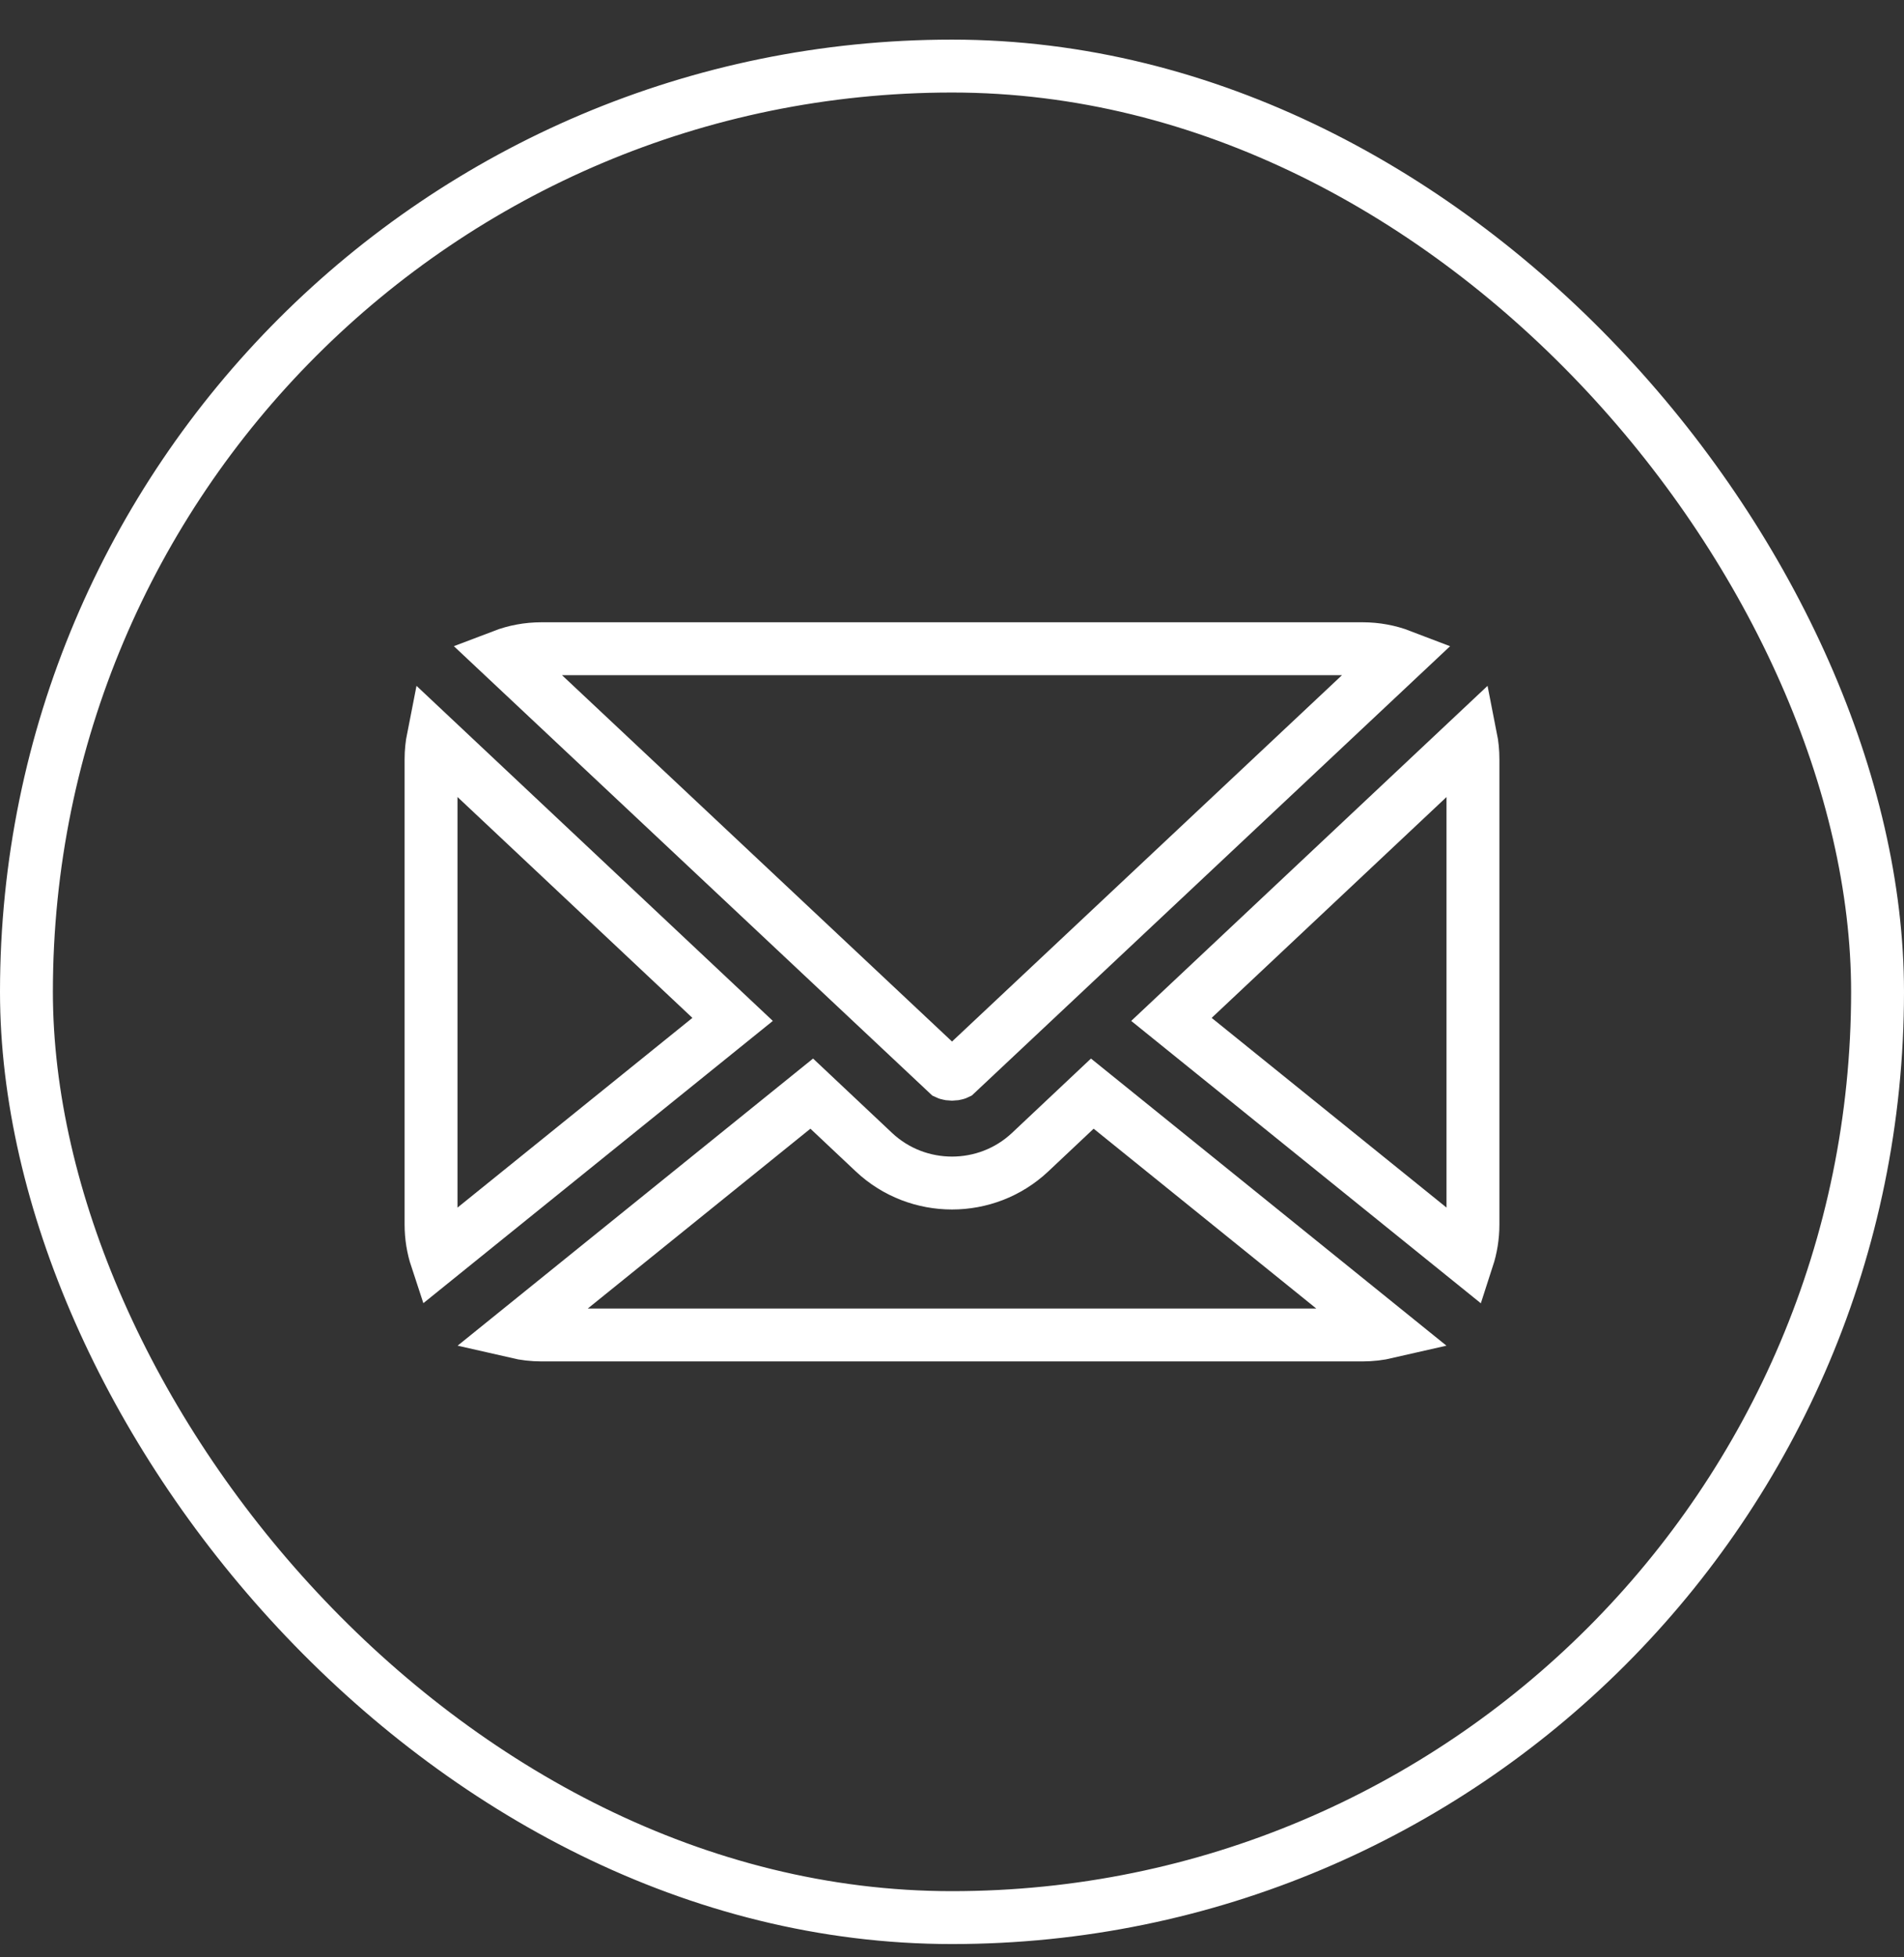
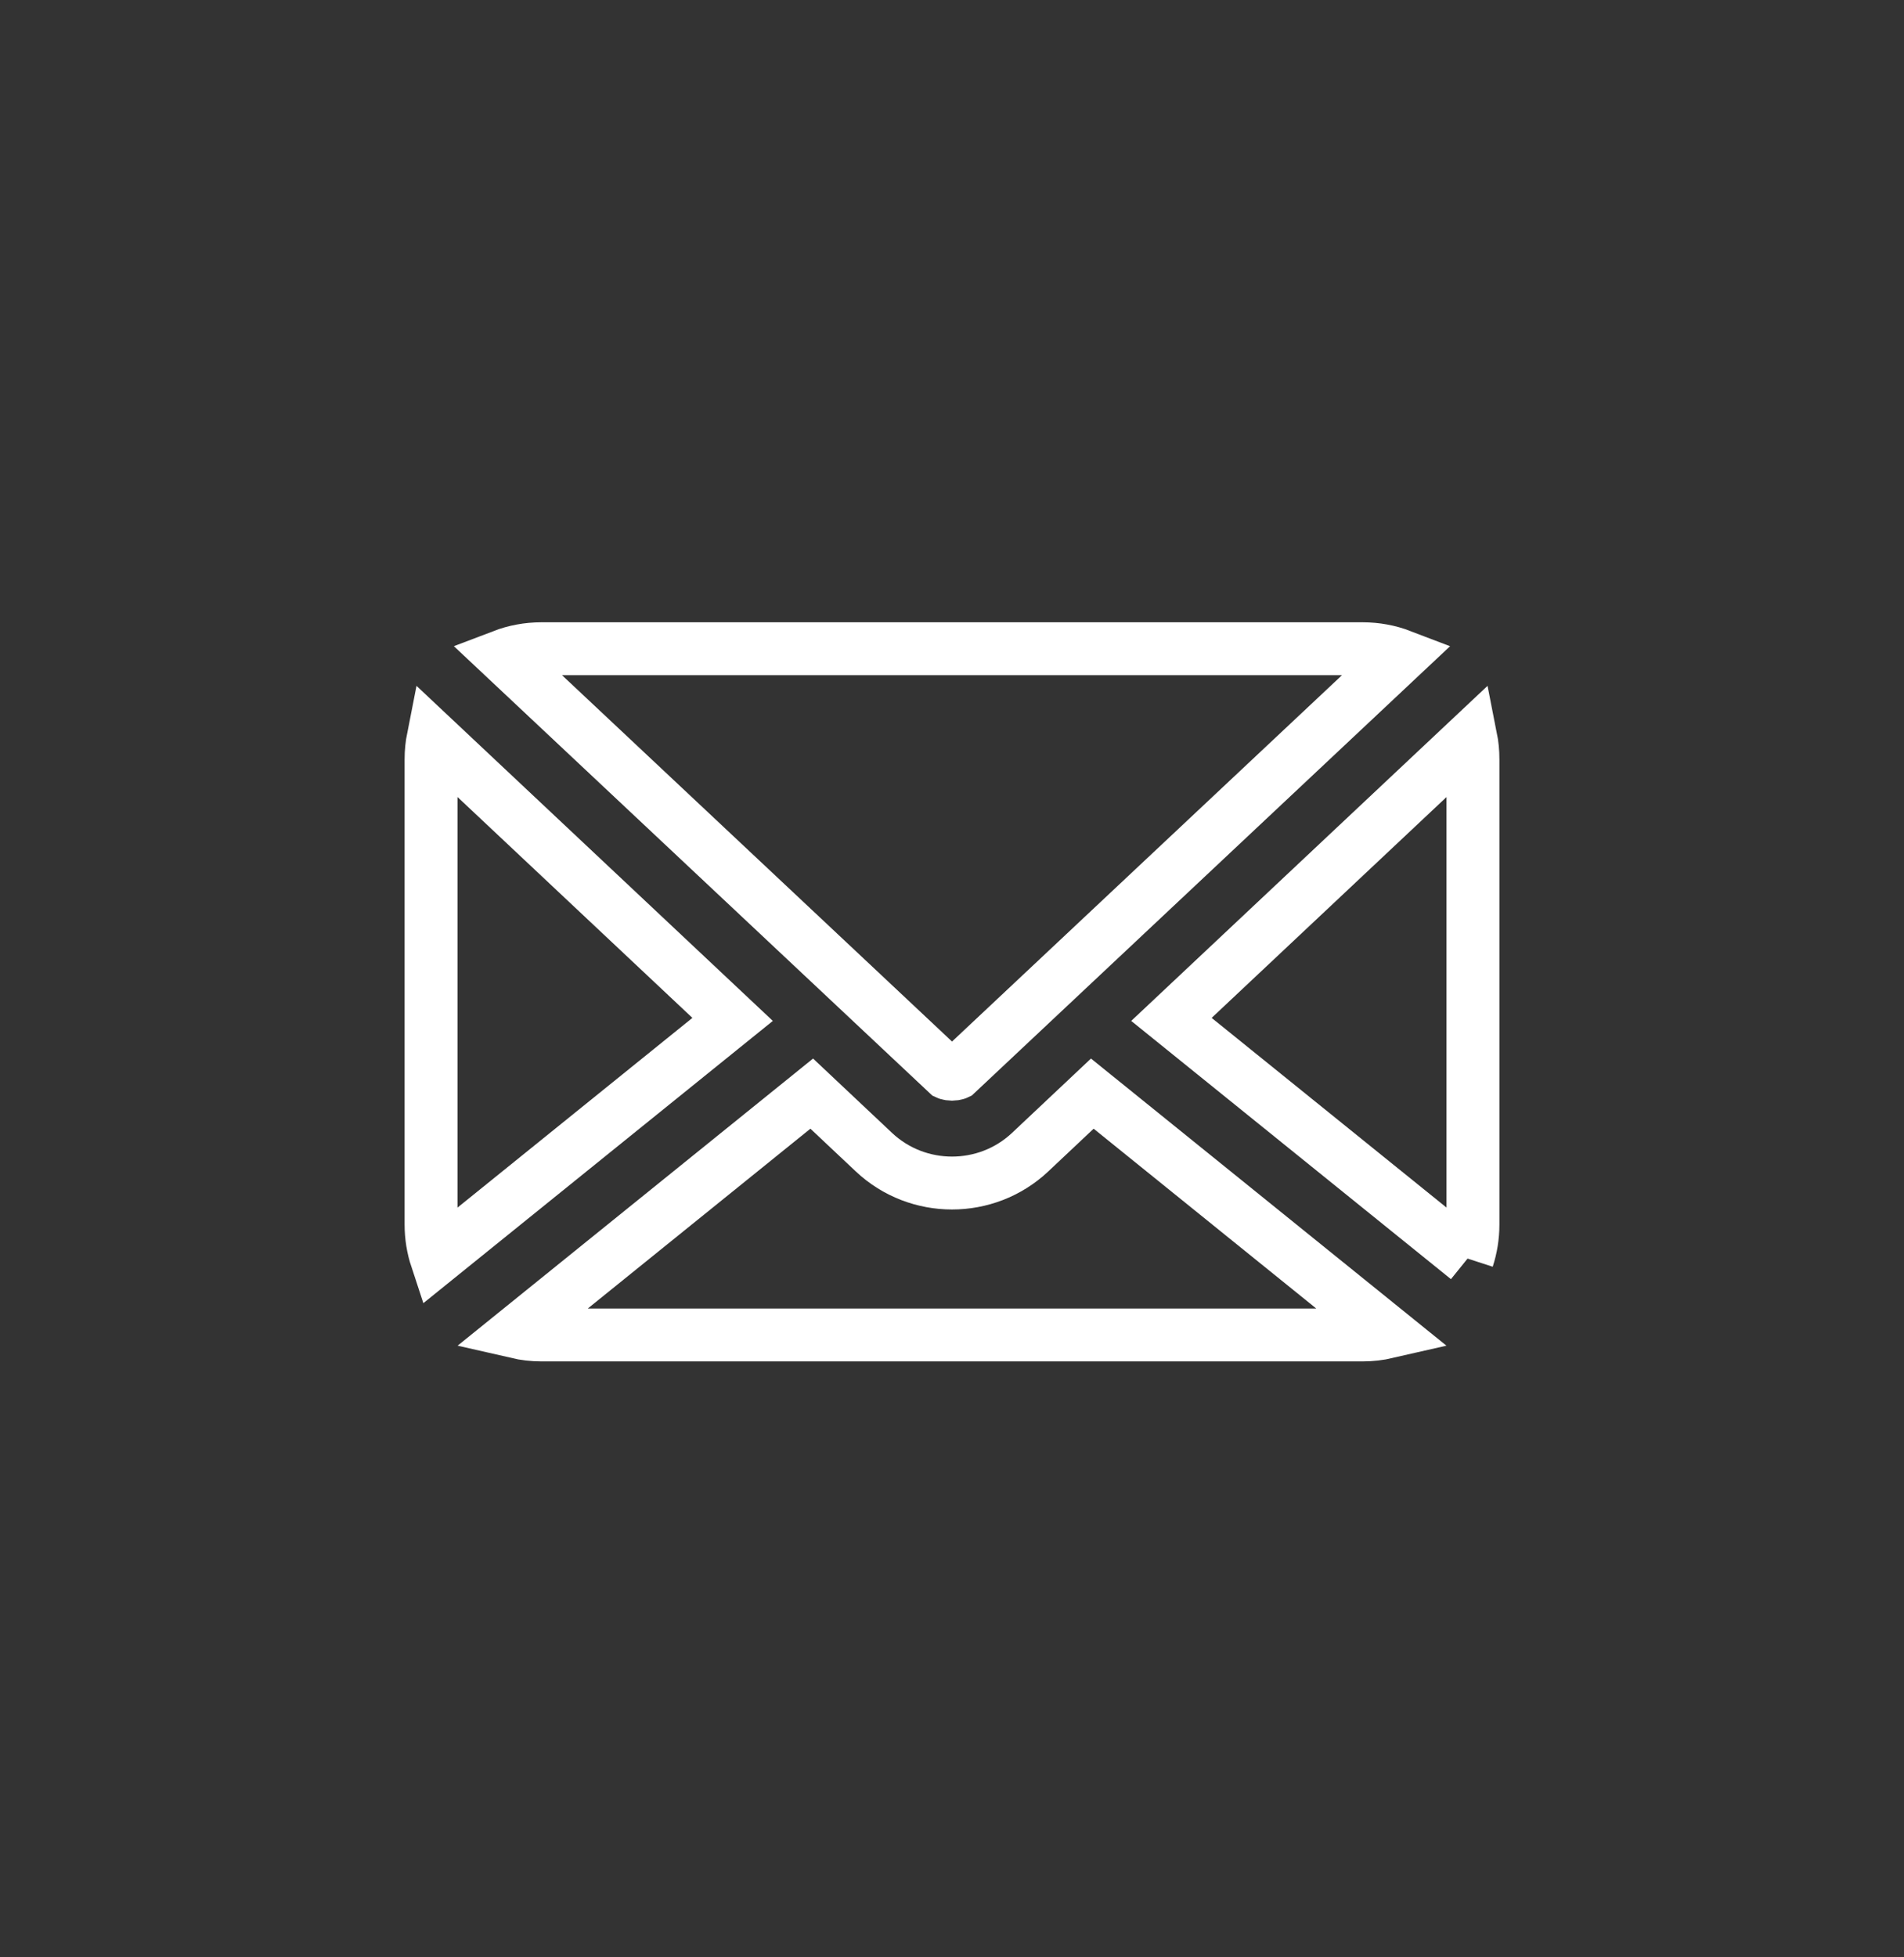
<svg xmlns="http://www.w3.org/2000/svg" width="36" height="37" viewBox="0 0 36 37" fill="none">
  <rect x="0" y="0" width="36" height="37" fill="#333333" stroke="none" />
-   <path d="M19.475 21.782L19.475 21.782L20.653 20.673L26.235 25.181C26.083 25.216 25.925 25.235 25.763 25.235H10.238C10.076 25.235 9.918 25.216 9.766 25.181L15.348 20.673L16.526 21.782L16.526 21.782C17.352 22.557 18.649 22.557 19.475 21.782ZM17.913 20.292L9.506 12.397C9.734 12.31 9.98 12.263 10.238 12.263H25.763C26.02 12.263 26.267 12.31 26.494 12.397L18.088 20.292C18.086 20.293 18.083 20.294 18.079 20.295C18.061 20.301 18.033 20.306 18 20.306C17.967 20.306 17.94 20.301 17.922 20.295C17.918 20.294 17.915 20.293 17.913 20.292ZM8.15 14.35C8.15 14.213 8.164 14.078 8.19 13.947L13.852 19.27L8.253 23.791C8.186 23.588 8.15 23.372 8.15 23.148V14.35ZM27.748 23.791L22.149 19.27L27.811 13.947C27.837 14.078 27.85 14.212 27.85 14.35V23.148C27.85 23.372 27.814 23.588 27.748 23.791Z" stroke="white" />
-   <rect x="0.5" y="1.249" width="35" height="35" rx="17.5" stroke="white" />
+   <path d="M19.475 21.782L19.475 21.782L20.653 20.673L26.235 25.181C26.083 25.216 25.925 25.235 25.763 25.235H10.238C10.076 25.235 9.918 25.216 9.766 25.181L15.348 20.673L16.526 21.782L16.526 21.782C17.352 22.557 18.649 22.557 19.475 21.782ZM17.913 20.292L9.506 12.397C9.734 12.31 9.98 12.263 10.238 12.263H25.763C26.02 12.263 26.267 12.31 26.494 12.397L18.088 20.292C18.086 20.293 18.083 20.294 18.079 20.295C18.061 20.301 18.033 20.306 18 20.306C17.967 20.306 17.94 20.301 17.922 20.295C17.918 20.294 17.915 20.293 17.913 20.292ZM8.15 14.35C8.15 14.213 8.164 14.078 8.19 13.947L13.852 19.27L8.253 23.791C8.186 23.588 8.15 23.372 8.15 23.148V14.35ZM27.748 23.791L22.149 19.27L27.811 13.947C27.837 14.078 27.85 14.212 27.85 14.35V23.148C27.85 23.372 27.814 23.588 27.748 23.791" stroke="white" />
</svg>